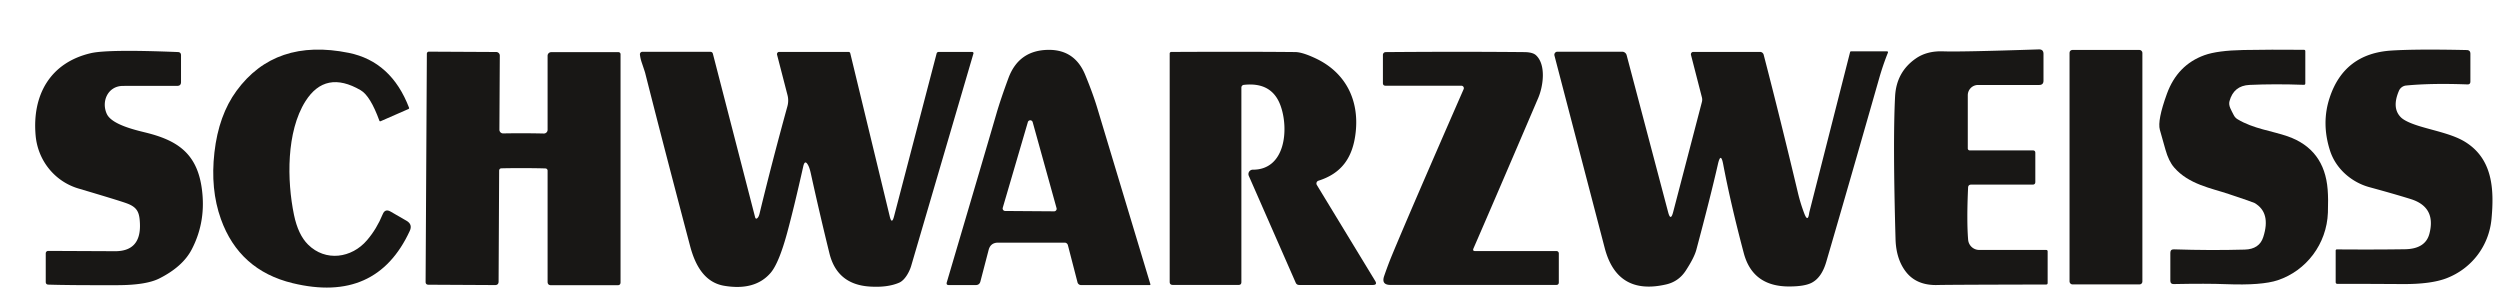
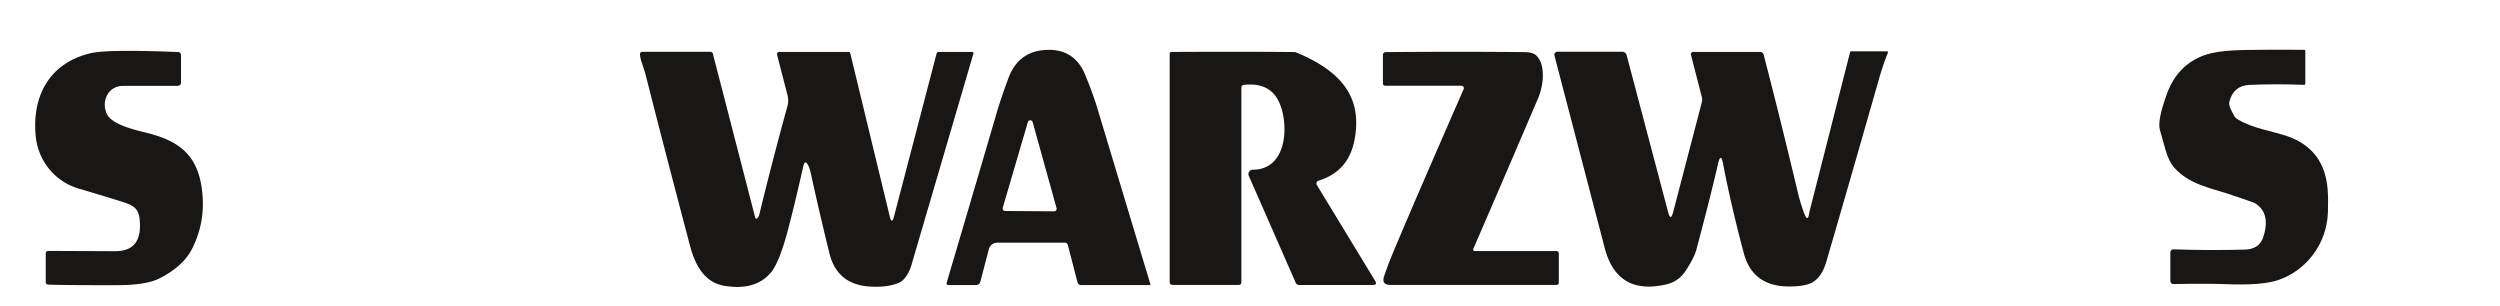
<svg xmlns="http://www.w3.org/2000/svg" version="1.1" viewBox="0.00 0.00 499.00 61.00">
-   <path fill="#181715" d="   M 81.55 21.75   L 75.96 24.20   Q 75.79 24.27 75.73 24.11   Q 73.92 19.13 71.99 18.01   Q 64.95 13.91 60.96 20.22   C 57.14 26.28 57.26 36.03 58.68 42.89   Q 59.50 46.84 61.48 48.81   C 64.96 52.28 70.20 51.55 73.27 47.93   Q 75.20 45.67 76.38 42.78   Q 76.86 41.59 77.96 42.23   L 81.15 44.07   Q 82.39 44.79 81.79 46.09   Q 75.10 60.56 58.41 56.52   Q 47.75 53.94 44.09 43.72   Q 41.96 37.77 42.80 30.42   Q 43.64 23.01 47.21 18.13   Q 54.94 7.58 69.61 10.55   Q 78.12 12.28 81.65 21.51   Q 81.71 21.68 81.55 21.75   Z" />
  <path fill="#181715" d="   M 213.15 48.93   A 0.67 0.67 0.0 0 0 212.50 48.43   L 199.23 48.43   Q 197.71 48.43 197.33 49.89   L 195.69 56.18   Q 195.50 56.90 194.75 56.90   L 189.39 56.90   Q 188.82 56.90 188.98 56.35   Q 197.09 28.89 198.89 22.68   Q 199.71 19.84 201.29 15.57   Q 203.36 10.01 209.28 9.95   Q 214.52 9.91 216.59 14.90   Q 218.12 18.60 219.01 21.54   Q 229.08 54.96 229.61 56.70   Q 229.67 56.90 229.47 56.90   L 215.78 56.90   A 0.73 0.73 0.0 0 1 215.07 56.35   L 213.15 48.93   Z   M 200.15 41.47   A 0.50 0.50 0.0 0 0 200.62 42.11   L 210.41 42.18   A 0.50 0.50 0.0 0 0 210.89 41.55   L 206.12 24.37   A 0.50 0.50 0.0 0 0 205.16 24.37   L 200.15 41.47   Z" />
-   <path fill="#181715" d="   M 392.83 37.44   Q 392.53 44.05 392.84 47.85   A 2.23 2.22 -2.4 0 0 395.06 49.89   L 408.40 49.89   Q 408.71 49.89 408.71 50.20   L 408.71 56.48   Q 408.71 56.79 408.40 56.79   Q 388.59 56.83 386.76 56.89   Q 382.59 57.01 380.45 54.29   Q 378.47 51.76 378.35 47.76   Q 377.80 28.17 378.26 19.23   Q 378.52 14.35 382.42 11.66   Q 384.64 10.13 387.87 10.25   Q 391.27 10.38 406.95 9.86   Q 407.88 9.83 407.88 10.76   L 407.88 16.10   Q 407.88 16.96 407.02 16.96   L 394.82 16.96   A 2.05 2.05 0.0 0 0 392.77 19.01   L 392.77 29.64   A 0.39 0.38 -0.0 0 0 393.16 30.02   L 405.76 30.02   Q 406.25 30.02 406.25 30.51   L 406.25 36.31   Q 406.25 36.85 405.71 36.85   L 393.45 36.85   Q 392.86 36.85 392.83 37.44   Z" />
-   <rect fill="#181715" x="413.08" y="9.97" width="14.54" height="46.80" rx="0.56" />
  <path fill="#181715" d="   M 445.01 20.18   C 444.75 21.13 445.37 21.98 445.82 22.91   Q 446.10 23.49 446.60 23.79   C 449.74 25.70 453.59 26.15 456.62 27.21   Q 463.98 29.79 464.60 37.84   Q 464.75 39.74 464.65 42.44   C 464.42 48.67 460.37 54.01 454.65 55.93   Q 451.45 57.00 444.29 56.72   Q 440.51 56.57 433.86 56.70   Q 433.20 56.71 433.20 56.05   L 433.20 50.46   Q 433.20 49.75 433.91 49.77   Q 441.24 50.01 448.04 49.82   Q 450.98 49.74 451.75 47.31   Q 453.32 42.44 450.01 40.52   Q 449.72 40.35 444.86 38.73   C 441.35 37.55 436.88 36.80 433.96 33.43   Q 432.87 32.18 432.22 29.85   Q 431.16 26.08 431.11 25.92   Q 430.58 24.04 432.52 18.71   Q 434.62 12.95 440.02 11.01   Q 442.61 10.08 447.79 9.98   Q 453.14 9.88 459.86 9.94   Q 460.14 9.94 460.14 10.22   L 460.14 16.64   Q 460.14 16.94 459.84 16.93   Q 454.01 16.72 448.99 16.95   Q 445.85 17.10 445.01 20.18   Z" />
-   <path fill="#181715" d="   M 480.27 17.07   A 1.75 1.75 0.0 0 0 478.83 18.12   Q 477.36 21.54 479.20 23.40   Q 480.14 24.36 483.29 25.29   C 486.22 26.16 489.69 26.86 492.04 28.32   C 497.55 31.72 497.85 37.79 497.31 43.65   C 496.81 49.10 493.34 53.61 488.32 55.54   Q 485.23 56.73 479.59 56.70   Q 468.91 56.64 466.57 56.66   Q 466.20 56.66 466.20 56.29   L 466.20 50.01   A 0.23 0.23 0.0 0 1 466.43 49.78   Q 473.72 49.84 480.01 49.75   Q 484.14 49.69 484.92 46.61   Q 486.27 41.33 481.20 39.74   Q 478.04 38.75 472.90 37.35   C 469.54 36.43 466.29 33.83 465.08 30.09   Q 463.31 24.60 465.00 19.50   Q 467.90 10.69 477.33 10.09   Q 482.36 9.77 492.37 9.99   Q 493.09 10.01 493.09 10.73   L 493.09 16.27   Q 493.09 16.87 492.50 16.85   Q 485.30 16.58 480.27 17.07   Z" />
  <path fill="#181715" d="   M 21.31 22.72   C 22.26 24.83 26.83 25.91 29.12 26.47   C 35.18 27.97 39.19 30.45 40.23 37.30   Q 41.26 44.04 38.27 49.78   Q 36.47 53.24 31.76 55.60   Q 29.15 56.90 23.55 56.92   Q 13.86 56.95 9.66 56.81   Q 9.13 56.79 9.13 56.26   L 9.13 50.57   A 0.49 0.49 0.0 0 1 9.62 50.08   Q 22.59 50.14 22.76 50.14   Q 28.17 50.26 27.93 44.62   C 27.84 42.40 27.44 41.36 25.25 40.57   Q 23.71 40.01 15.64 37.62   C 10.94 36.22 7.55 32.06 7.11 27.03   C 6.40 19.02 9.97 12.51 18.14 10.61   Q 21.57 9.82 35.52 10.39   Q 36.13 10.42 36.13 11.03   L 36.13 16.39   Q 36.13 17.14 35.37 17.14   Q 25.75 17.13 24.49 17.15   C 21.56 17.18 20.17 20.21 21.31 22.72   Z" />
-   <path fill="#181715" d="   M 104.49 26.60   Q 106.27 26.60 108.54 26.65   A 0.74 0.74 0.0 0 0 109.30 25.91   L 109.30 11.13   A 0.72 0.72 0.0 0 1 110.02 10.41   L 123.45 10.41   A 0.41 0.41 0.0 0 1 123.86 10.82   L 123.86 56.35   Q 123.86 56.93 123.28 56.93   L 109.99 56.93   Q 109.30 56.93 109.30 56.24   L 109.30 34.06   A 0.44 0.44 0.0 0 0 108.88 33.62   Q 107.02 33.56 104.47 33.56   Q 101.92 33.55 100.06 33.60   A 0.44 0.44 0.0 0 0 99.63 34.03   L 99.52 56.21   Q 99.51 56.90 98.82 56.90   L 85.53 56.83   Q 84.95 56.83 84.95 56.25   L 85.20 10.72   A 0.41 0.41 0.0 0 1 85.61 10.31   L 99.04 10.38   A 0.72 0.72 0.0 0 1 99.76 11.10   L 99.68 25.88   A 0.74 0.74 0.0 0 0 100.43 26.63   Q 102.70 26.59 104.49 26.60   Z" />
  <path fill="#181715" d="   M 178.45 43.19   L 186.95 10.67   A 0.40 0.40 0.0 0 1 187.34 10.37   L 194.06 10.37   A 0.25 0.24 7.9 0 1 194.30 10.68   Q 186.27 38.07 181.86 53.11   C 181.59 54.03 180.72 55.88 179.48 56.42   Q 177.12 57.44 173.51 57.19   Q 167.07 56.74 165.55 50.55   Q 163.66 42.88 161.86 34.71   Q 161.62 33.60 161.36 33.09   Q 160.67 31.71 160.33 33.21   Q 158.50 41.37 157.11 46.50   Q 155.46 52.55 153.81 54.47   Q 150.70 58.08 144.54 57.04   C 140.59 56.37 138.74 52.87 137.75 49.13   Q 132.34 28.66 128.77 14.54   Q 128.72 14.34 128.10 12.51   Q 127.81 11.66 127.73 10.88   A 0.49 0.49 0.0 0 1 128.22 10.34   L 141.76 10.34   Q 142.20 10.34 142.30 10.76   L 150.71 43.32   Q 150.86 43.89 151.25 43.45   Q 151.47 43.21 151.61 42.62   Q 154.07 32.45 157.17 21.20   A 4.33 4.30 -44.7 0 0 157.19 19.00   L 155.10 10.92   A 0.45 0.44 82.9 0 1 155.53 10.36   L 169.34 10.36   Q 169.65 10.36 169.72 10.66   L 177.59 43.18   Q 178.00 44.90 178.45 43.19   Z" />
-   <path fill="#181715" d="   M 263.16 36.07   A 0.58 0.58 0.0 0 0 262.84 36.92   L 274.48 56.06   Q 274.98 56.88 274.02 56.88   L 259.33 56.88   Q 258.82 56.88 258.62 56.42   L 249.26 35.10   A 0.88 0.87 78.3 0 1 250.06 33.87   C 256.58 33.90 257.28 25.77 255.61 21.12   Q 253.89 16.31 248.26 16.94   A 0.54 0.54 0.0 0 0 247.78 17.48   L 247.78 56.30   Q 247.78 56.87 247.23 56.87   L 234.09 56.87   Q 233.47 56.87 233.47 56.26   L 233.47 10.68   A 0.31 0.31 0.0 0 1 233.78 10.37   Q 247.83 10.29 258.52 10.39   Q 259.95 10.40 262.62 11.66   C 268.49 14.43 271.33 19.85 270.59 26.44   C 270.03 31.42 267.82 34.60 263.16 36.07   Z" />
+   <path fill="#181715" d="   M 263.16 36.07   A 0.58 0.58 0.0 0 0 262.84 36.92   L 274.48 56.06   Q 274.98 56.88 274.02 56.88   L 259.33 56.88   Q 258.82 56.88 258.62 56.42   L 249.26 35.10   A 0.88 0.87 78.3 0 1 250.06 33.87   C 256.58 33.90 257.28 25.77 255.61 21.12   Q 253.89 16.31 248.26 16.94   A 0.54 0.54 0.0 0 0 247.78 17.48   L 247.78 56.30   Q 247.78 56.87 247.23 56.87   L 234.09 56.87   Q 233.47 56.87 233.47 56.26   L 233.47 10.68   A 0.31 0.31 0.0 0 1 233.78 10.37   Q 247.83 10.29 258.52 10.39   C 268.49 14.43 271.33 19.85 270.59 26.44   C 270.03 31.42 267.82 34.60 263.16 36.07   Z" />
  <path fill="#181715" d="   M 294.43 50.11   L 310.67 50.11   A 0.47 0.47 0.0 0 1 311.14 50.58   L 311.14 56.36   Q 311.14 56.87 310.63 56.87   L 277.53 56.87   Q 275.68 56.87 276.27 55.12   Q 277.04 52.88 277.80 51.04   Q 281.24 42.72 292.14 17.80   A 0.49 0.49 0.0 0 0 291.69 17.11   L 276.57 17.11   Q 276.03 17.11 276.03 16.58   L 276.03 10.96   A 0.56 0.55 -90.0 0 1 276.58 10.40   Q 291.33 10.28 304.22 10.40   Q 305.95 10.41 306.61 11.05   C 308.66 13.00 308.00 17.29 307.03 19.55   Q 298.11 40.40 294.10 49.60   Q 293.88 50.11 294.43 50.11   Z" />
  <path fill="#181715" d="   M 361.12 42.48   Q 361.13 42.41 361.35 41.54   Q 361.88 39.47 369.27 10.43   Q 369.32 10.24 369.52 10.24   L 376.64 10.24   A 0.20 0.20 0.0 0 1 376.83 10.51   Q 375.83 13.01 375.10 15.57   Q 368.37 39.12 364.52 52.27   Q 363.60 55.41 361.61 56.44   Q 360.17 57.19 357.02 57.18   Q 349.82 57.15 348.06 50.53   Q 345.45 40.70 343.94 32.74   Q 343.47 30.30 342.91 32.72   Q 341.41 39.30 338.59 49.85   Q 338.17 51.42 336.49 54.00   Q 335.07 56.19 332.57 56.77   Q 322.79 59.03 320.30 49.50   Q 310.90 13.52 310.27 11.09   A 0.61 0.61 0.0 0 1 310.86 10.32   L 323.78 10.32   A 0.93 0.93 0.0 0 1 324.68 11.02   L 332.96 42.35   Q 333.46 44.25 333.96 42.34   L 339.70 20.35   Q 339.82 19.89 339.70 19.43   L 337.52 10.96   A 0.48 0.48 0.0 0 1 337.98 10.36   L 351.30 10.36   A 0.76 0.75 82.5 0 1 352.03 10.93   Q 355.35 23.71 358.90 38.63   Q 359.38 40.62 360.13 42.60   Q 360.85 44.50 361.12 42.48   Z" />
</svg>